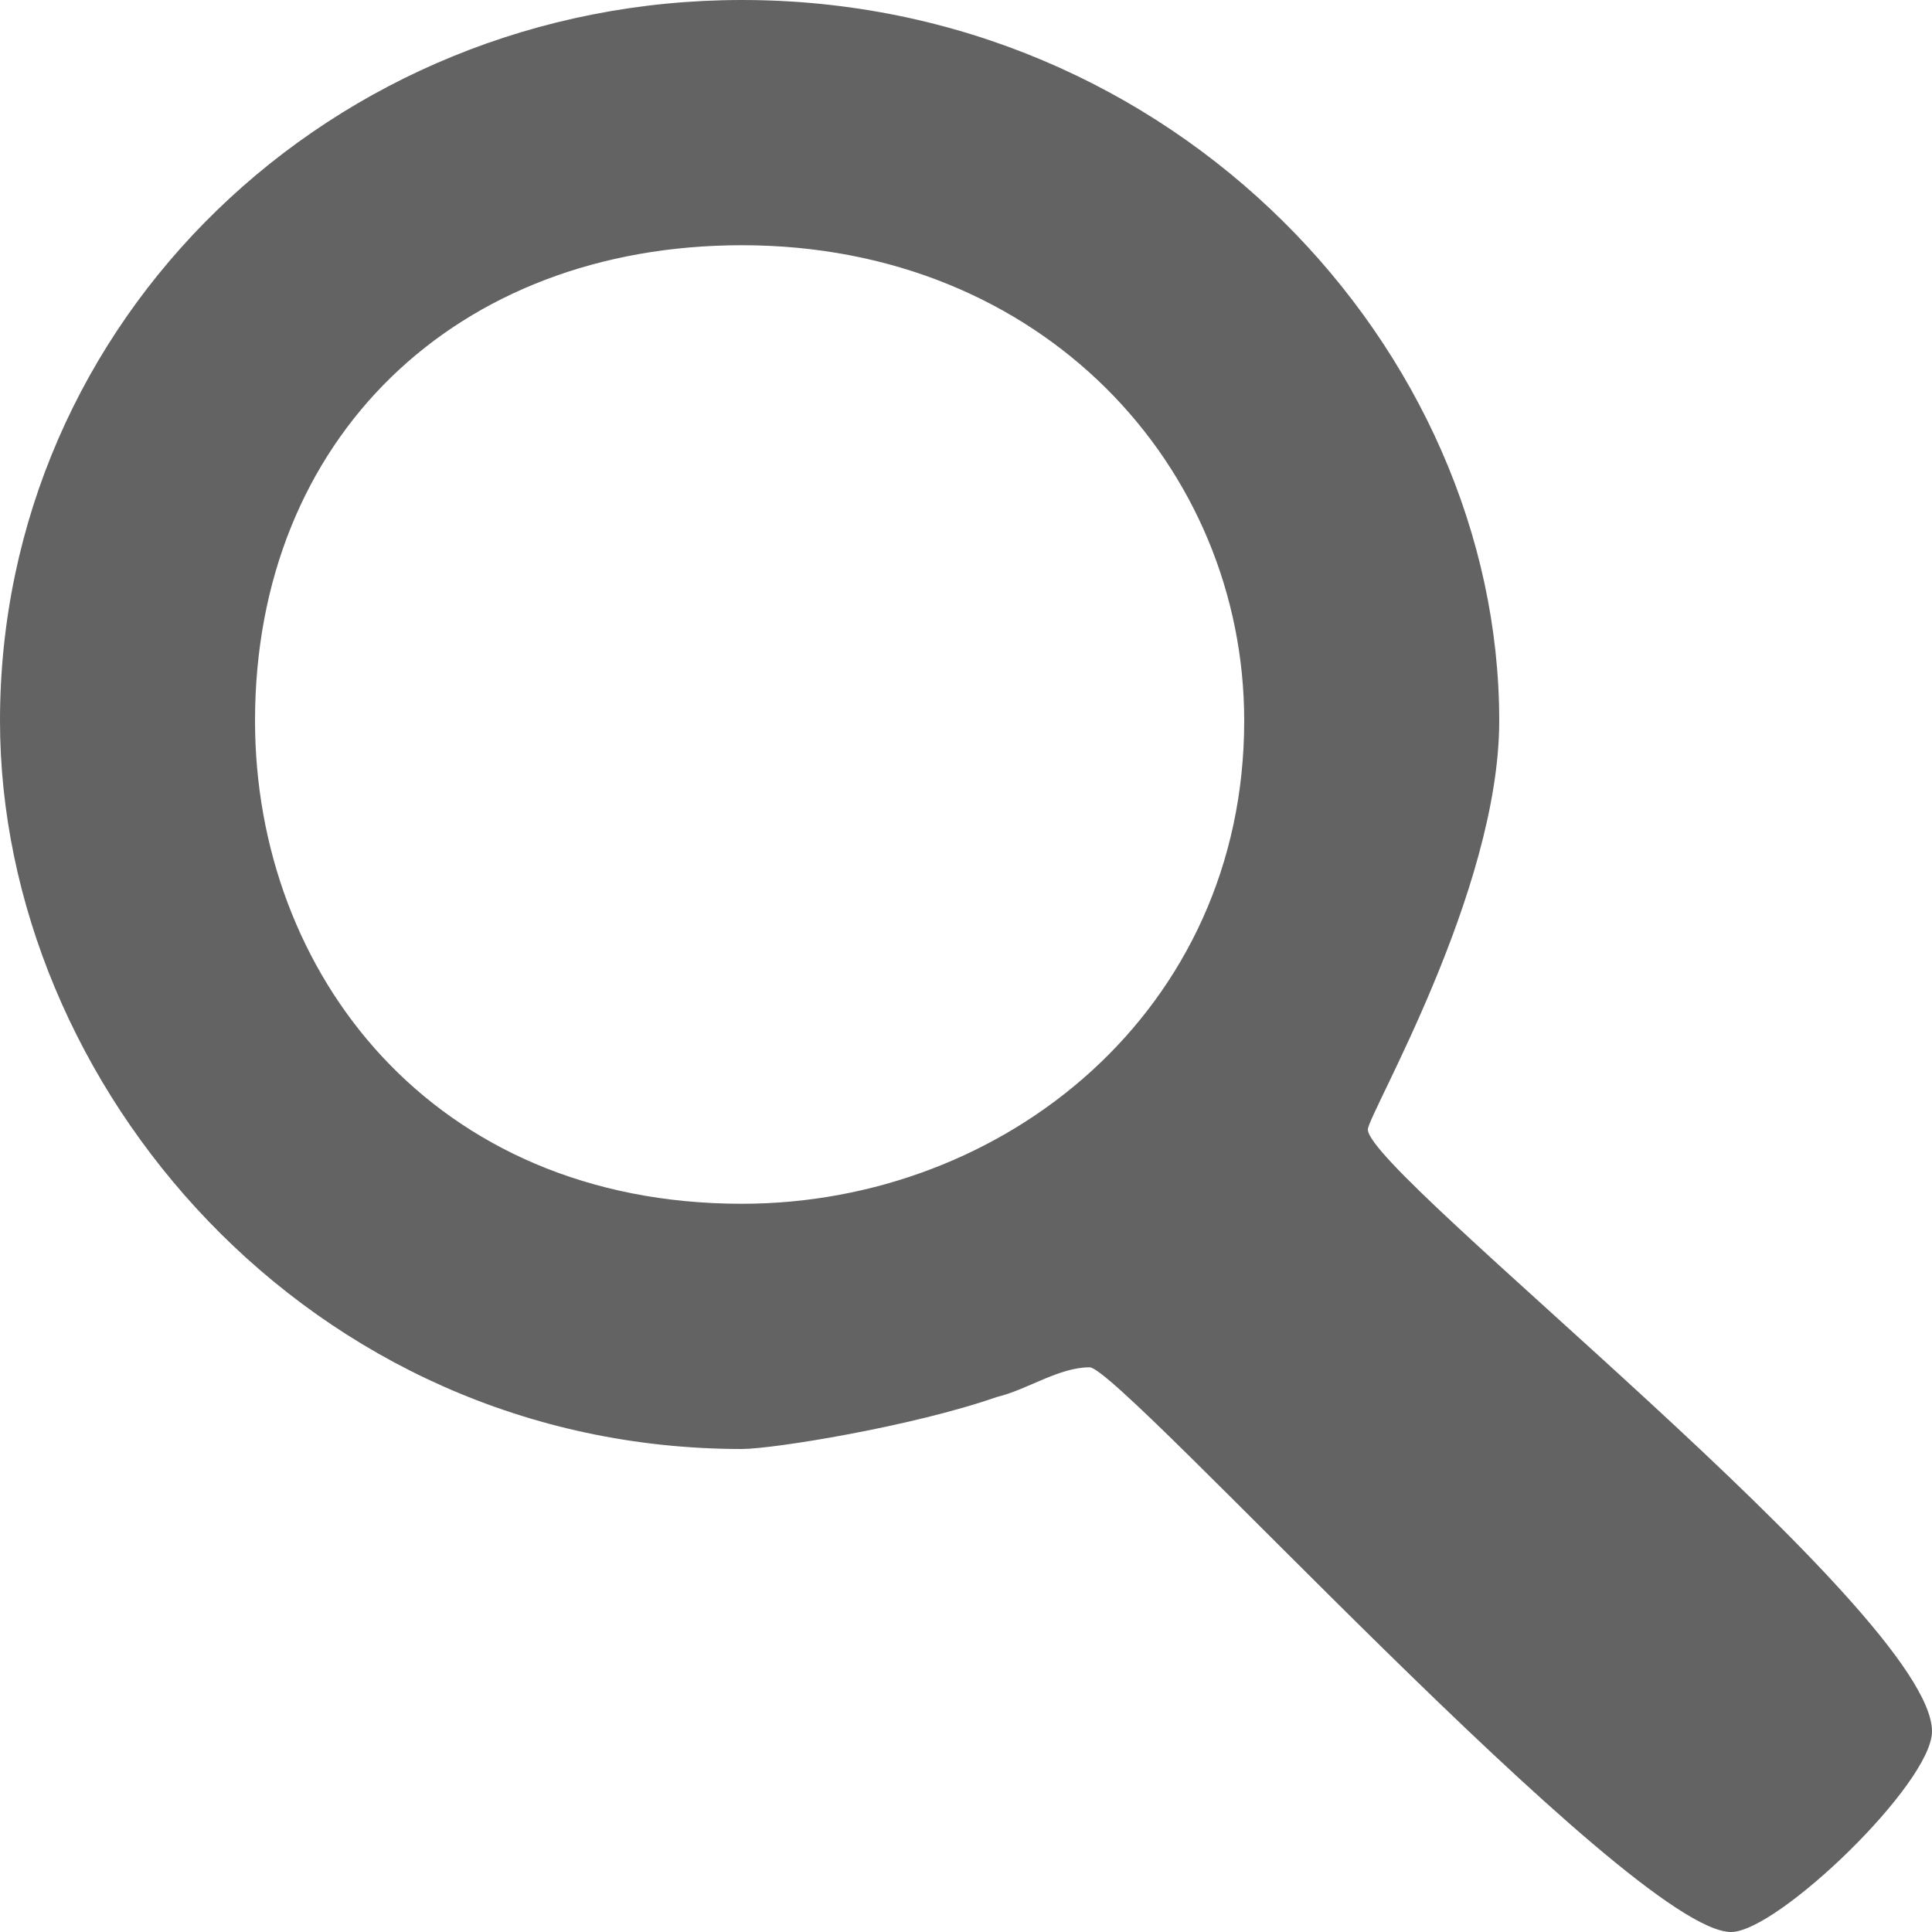
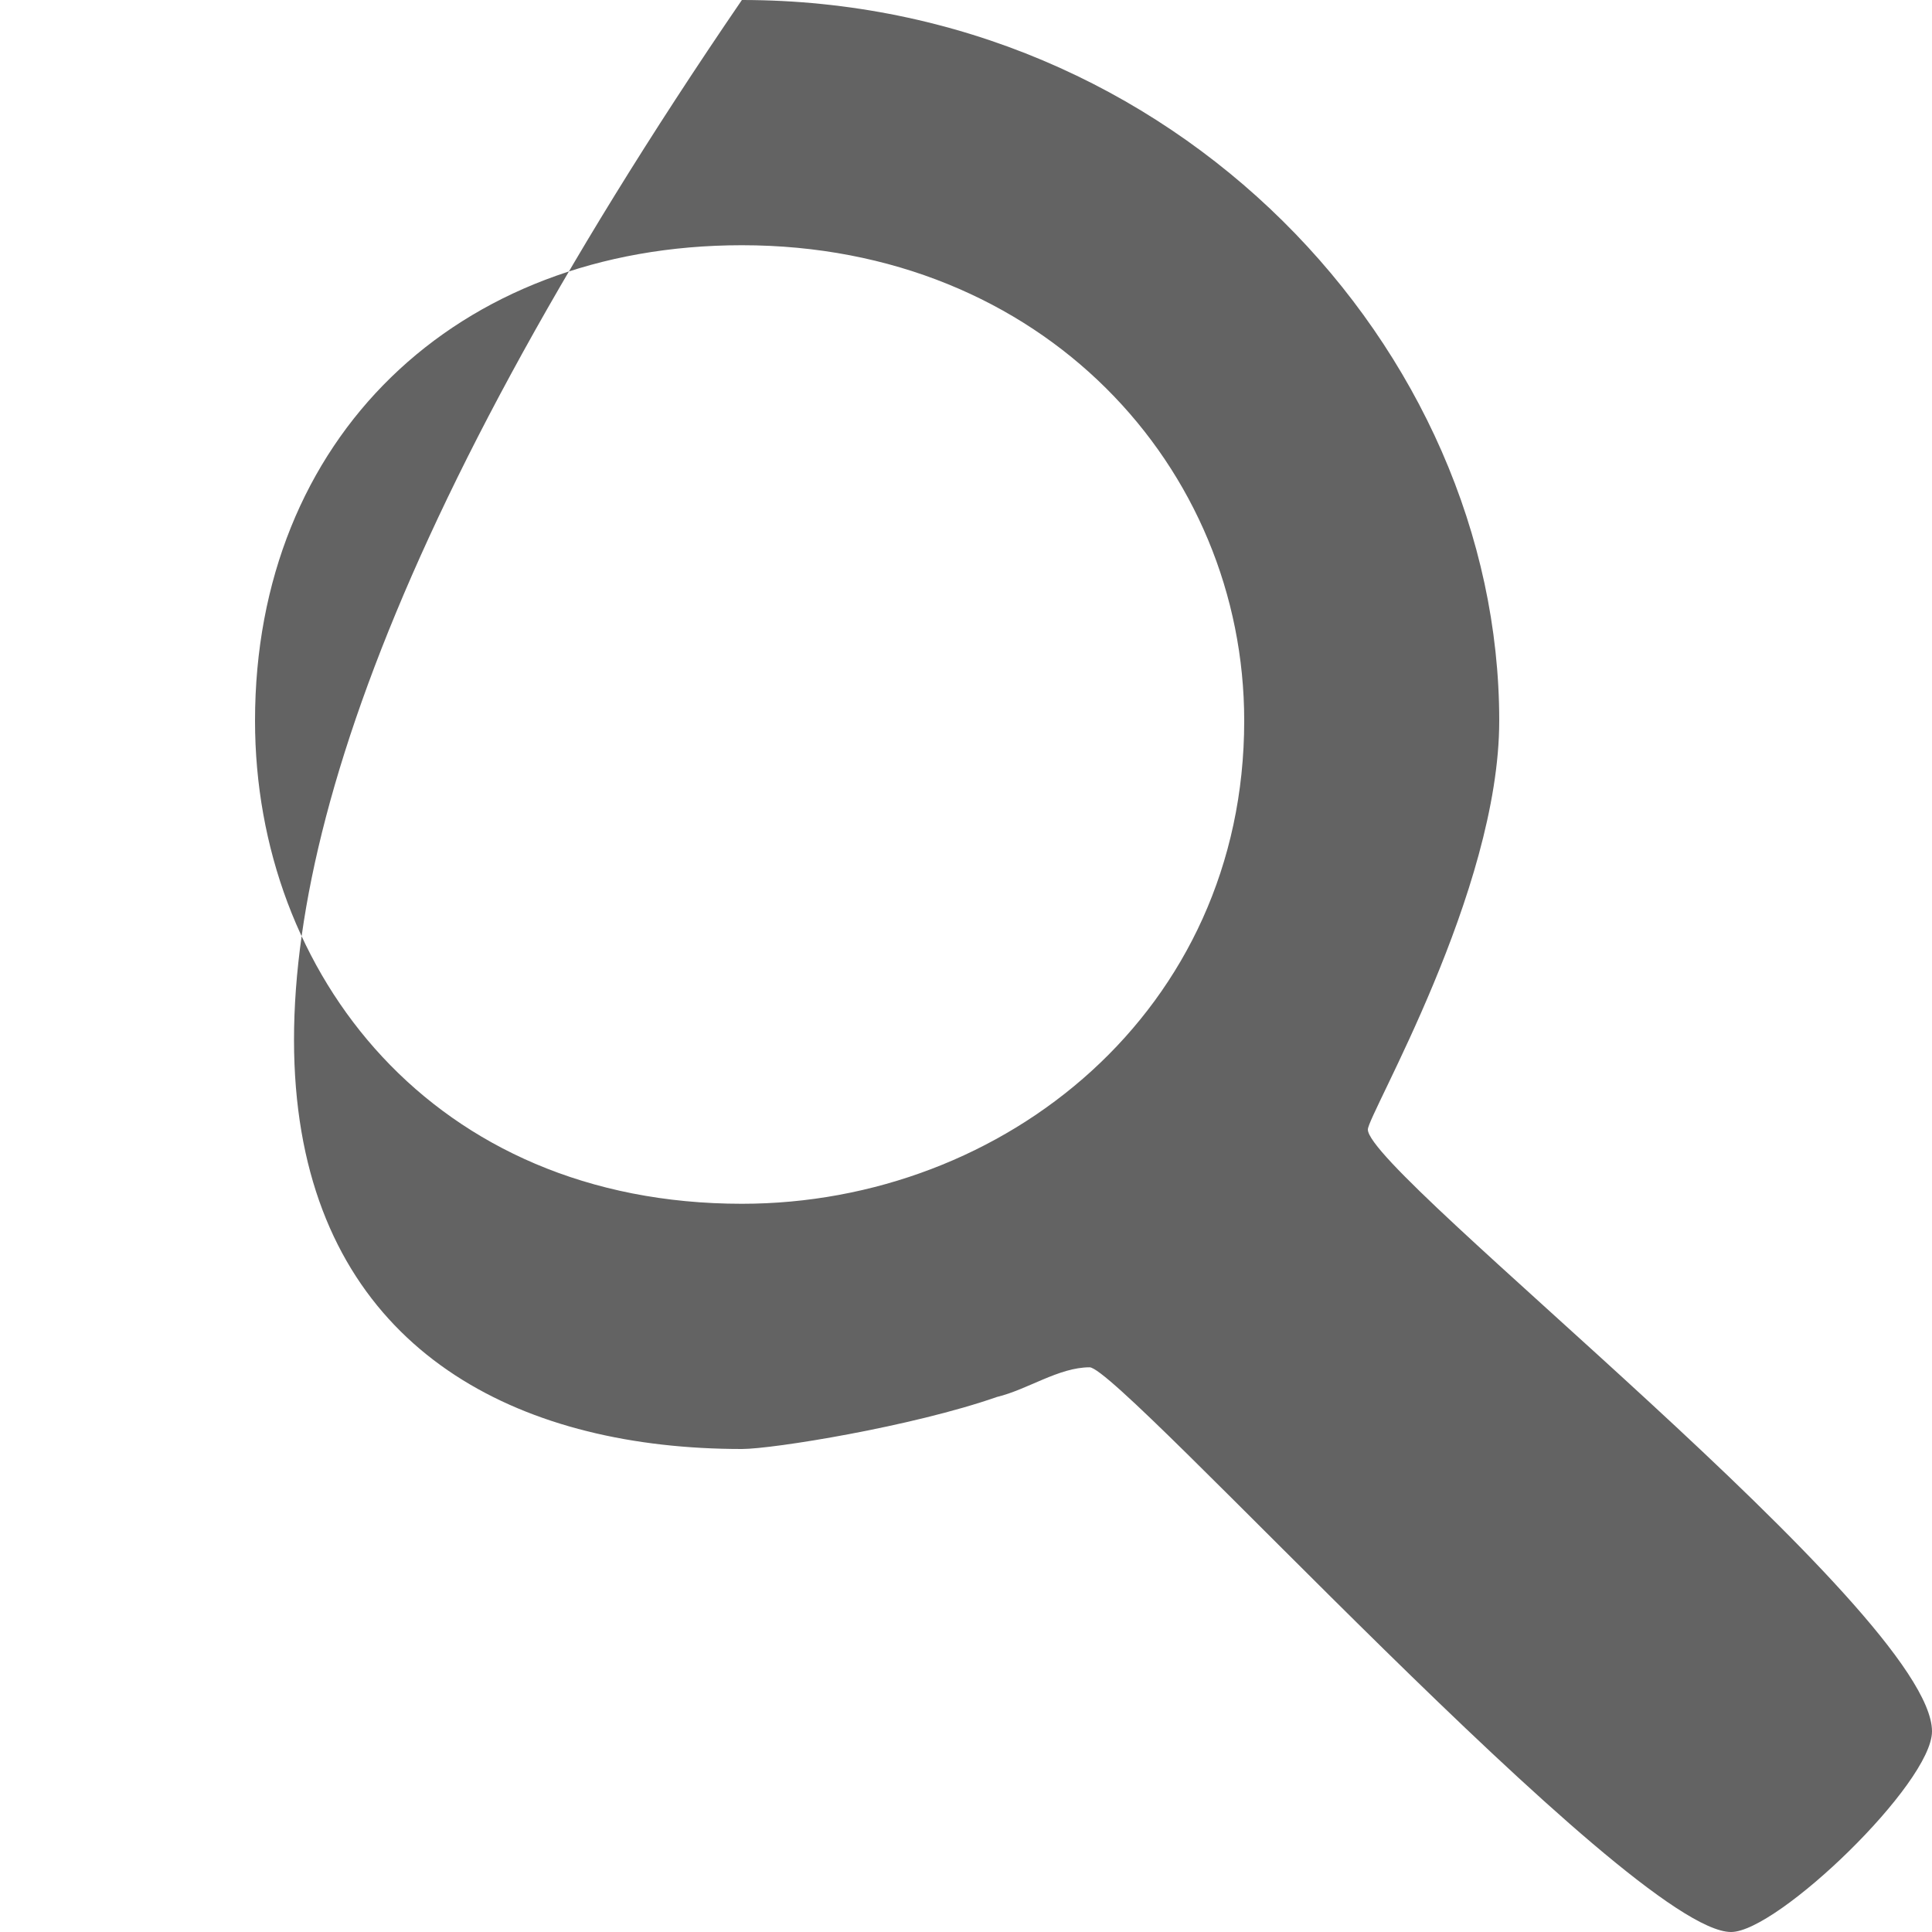
<svg xmlns="http://www.w3.org/2000/svg" version="1.1" x="0" y="0" width="14" height="14" viewBox="0, 0, 14, 14">
  <g id="Layer%201" transform="translate(-0, 0)">
-     <path d="M9.016,5.223 C9.016,7.323 7.28,8.723 5.376,8.723 C3.136,8.723 1.848,7.054 1.848,5.223 C1.848,3.177 3.304,1.777 5.376,1.777 C7.56,1.777 9.016,3.392 9.016,5.223 z M10.864,5.223 C10.864,2.531 8.512,-0 5.376,-0 C2.408,-0 0,2.315 0,5.223 C0,7.862 2.24,10.5 5.376,10.5 C5.6,10.5 6.608,10.338 7.224,10.123 C7.448,10.069 7.672,9.908 7.896,9.908 C8.12,9.908 11.816,14 12.544,14 C12.88,14 14,12.923 14,12.546 C14,11.685 9.912,8.508 9.912,8.185 C9.912,8.077 10.864,6.462 10.864,5.223 z" fill="#636363" />
+     <path d="M9.016,5.223 C9.016,7.323 7.28,8.723 5.376,8.723 C3.136,8.723 1.848,7.054 1.848,5.223 C1.848,3.177 3.304,1.777 5.376,1.777 C7.56,1.777 9.016,3.392 9.016,5.223 z M10.864,5.223 C10.864,2.531 8.512,-0 5.376,-0 C0,7.862 2.24,10.5 5.376,10.5 C5.6,10.5 6.608,10.338 7.224,10.123 C7.448,10.069 7.672,9.908 7.896,9.908 C8.12,9.908 11.816,14 12.544,14 C12.88,14 14,12.923 14,12.546 C14,11.685 9.912,8.508 9.912,8.185 C9.912,8.077 10.864,6.462 10.864,5.223 z" fill="#636363" />
  </g>
</svg>